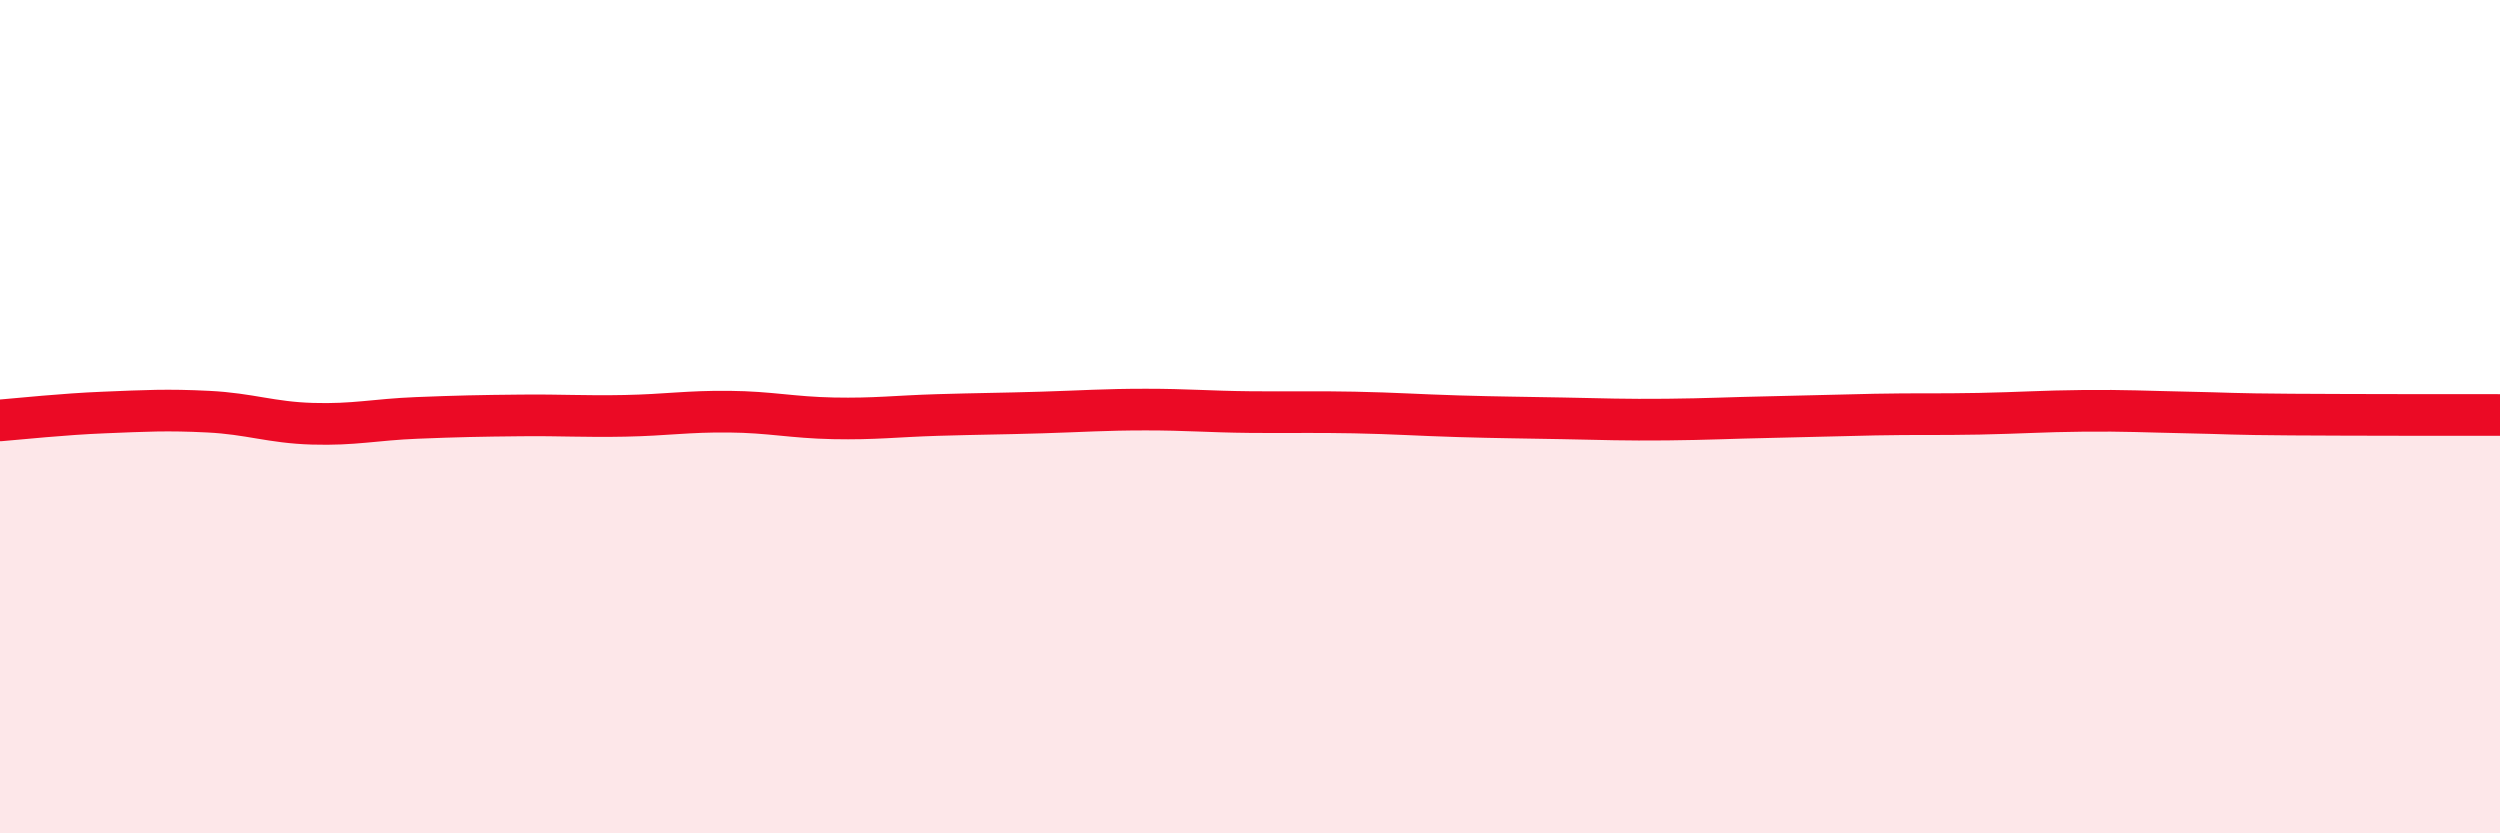
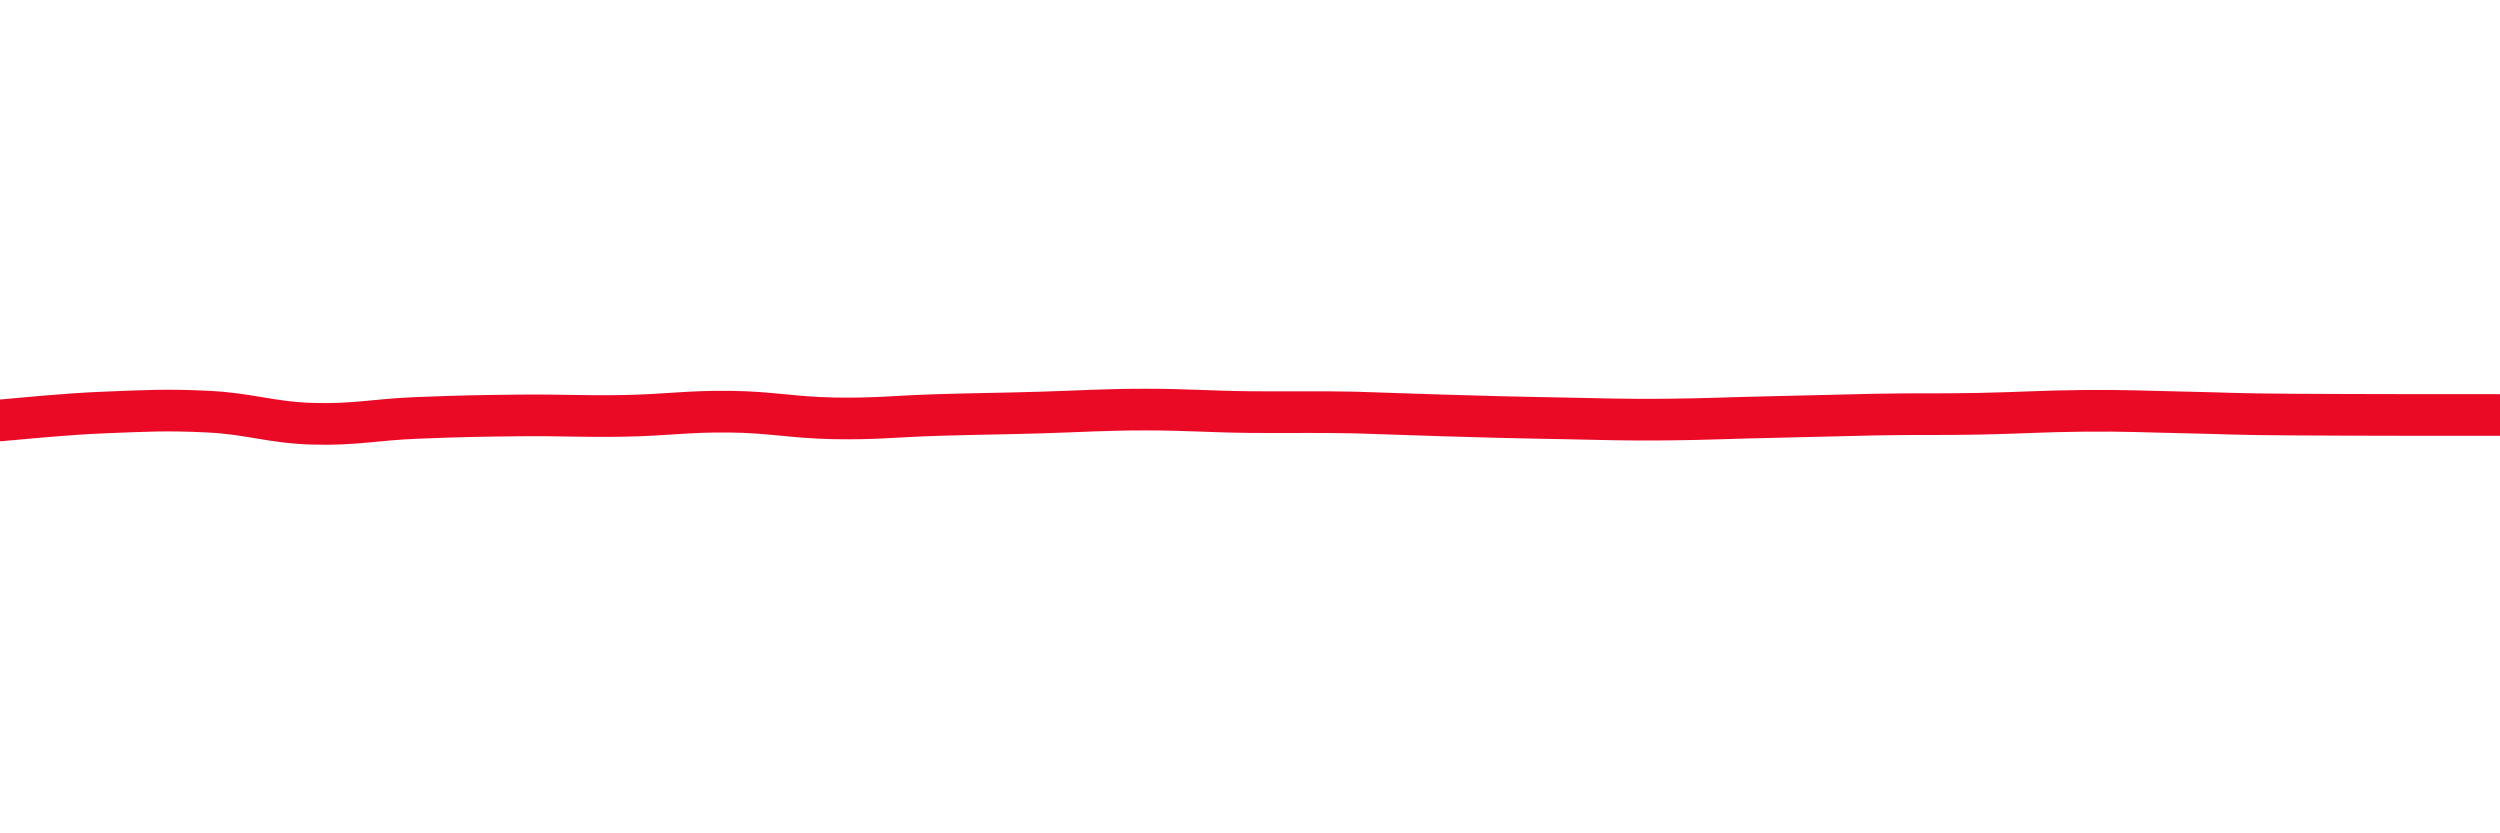
<svg xmlns="http://www.w3.org/2000/svg" width="60" height="20" viewBox="0 0 60 20">
-   <path d="M 0,10.09 C 0.5,10.05 1.5,9.94 2.5,9.9 C 3.5,9.86 4,9.83 5,9.88 C 6,9.93 6.5,10.14 7.5,10.17 C 8.5,10.2 9,10.07 10,10.03 C 11,9.99 11.5,9.98 12.5,9.97 C 13.5,9.96 14,10 15,9.98 C 16,9.96 16.5,9.87 17.5,9.88 C 18.5,9.89 19,10.02 20,10.04 C 21,10.06 21.5,9.99 22.5,9.96 C 23.5,9.93 24,9.93 25,9.9 C 26,9.87 26.5,9.83 27.5,9.83 C 28.5,9.83 29,9.88 30,9.89 C 31,9.9 31.5,9.88 32.5,9.9 C 33.5,9.92 34,9.96 35,9.99 C 36,10.02 36.5,10.02 37.5,10.04 C 38.5,10.06 39,10.08 40,10.07 C 41,10.06 41.5,10.03 42.5,10.01 C 43.5,9.99 44,9.97 45,9.95 C 46,9.93 46.5,9.95 47.5,9.93 C 48.5,9.91 49,9.87 50,9.86 C 51,9.85 51.5,9.88 52.5,9.9 C 53.5,9.92 53.5,9.94 55,9.95 C 56.5,9.96 59,9.96 60,9.96L60 20L0 20Z" fill="#EB0A25" opacity="0.1" stroke-linecap="round" stroke-linejoin="round" />
-   <path d="M 0,10.09 C 0.5,10.05 1.5,9.94 2.5,9.9 C 3.5,9.86 4,9.83 5,9.88 C 6,9.93 6.5,10.14 7.5,10.17 C 8.5,10.2 9,10.07 10,10.03 C 11,9.99 11.5,9.98 12.5,9.97 C 13.5,9.96 14,10 15,9.98 C 16,9.96 16.5,9.87 17.5,9.88 C 18.5,9.89 19,10.02 20,10.04 C 21,10.06 21.5,9.99 22.5,9.96 C 23.5,9.93 24,9.93 25,9.9 C 26,9.87 26.5,9.83 27.5,9.83 C 28.5,9.83 29,9.88 30,9.89 C 31,9.9 31.5,9.88 32.5,9.9 C 33.5,9.92 34,9.96 35,9.99 C 36,10.02 36.5,10.02 37.5,10.04 C 38.5,10.06 39,10.08 40,10.07 C 41,10.06 41.5,10.03 42.5,10.01 C 43.5,9.99 44,9.97 45,9.95 C 46,9.93 46.5,9.95 47.5,9.93 C 48.5,9.91 49,9.87 50,9.86 C 51,9.85 51.5,9.88 52.5,9.9 C 53.5,9.92 53.5,9.94 55,9.95 C 56.5,9.96 59,9.96 60,9.96" stroke="#EB0A25" stroke-width="1" fill="none" stroke-linecap="round" stroke-linejoin="round" />
+   <path d="M 0,10.09 C 0.5,10.05 1.5,9.94 2.5,9.9 C 3.5,9.86 4,9.83 5,9.88 C 6,9.93 6.5,10.14 7.5,10.17 C 8.5,10.2 9,10.07 10,10.03 C 11,9.99 11.5,9.98 12.5,9.97 C 13.5,9.96 14,10 15,9.98 C 16,9.96 16.5,9.87 17.5,9.88 C 18.5,9.89 19,10.02 20,10.04 C 21,10.06 21.5,9.99 22.5,9.96 C 23.5,9.93 24,9.93 25,9.9 C 26,9.87 26.5,9.83 27.5,9.83 C 28.5,9.83 29,9.88 30,9.89 C 31,9.9 31.5,9.88 32.5,9.9 C 36,10.02 36.5,10.02 37.5,10.04 C 38.5,10.06 39,10.08 40,10.07 C 41,10.06 41.5,10.03 42.5,10.01 C 43.5,9.99 44,9.97 45,9.95 C 46,9.93 46.5,9.95 47.5,9.93 C 48.5,9.91 49,9.87 50,9.86 C 51,9.85 51.5,9.88 52.5,9.9 C 53.5,9.92 53.5,9.94 55,9.95 C 56.5,9.96 59,9.96 60,9.96" stroke="#EB0A25" stroke-width="1" fill="none" stroke-linecap="round" stroke-linejoin="round" />
</svg>